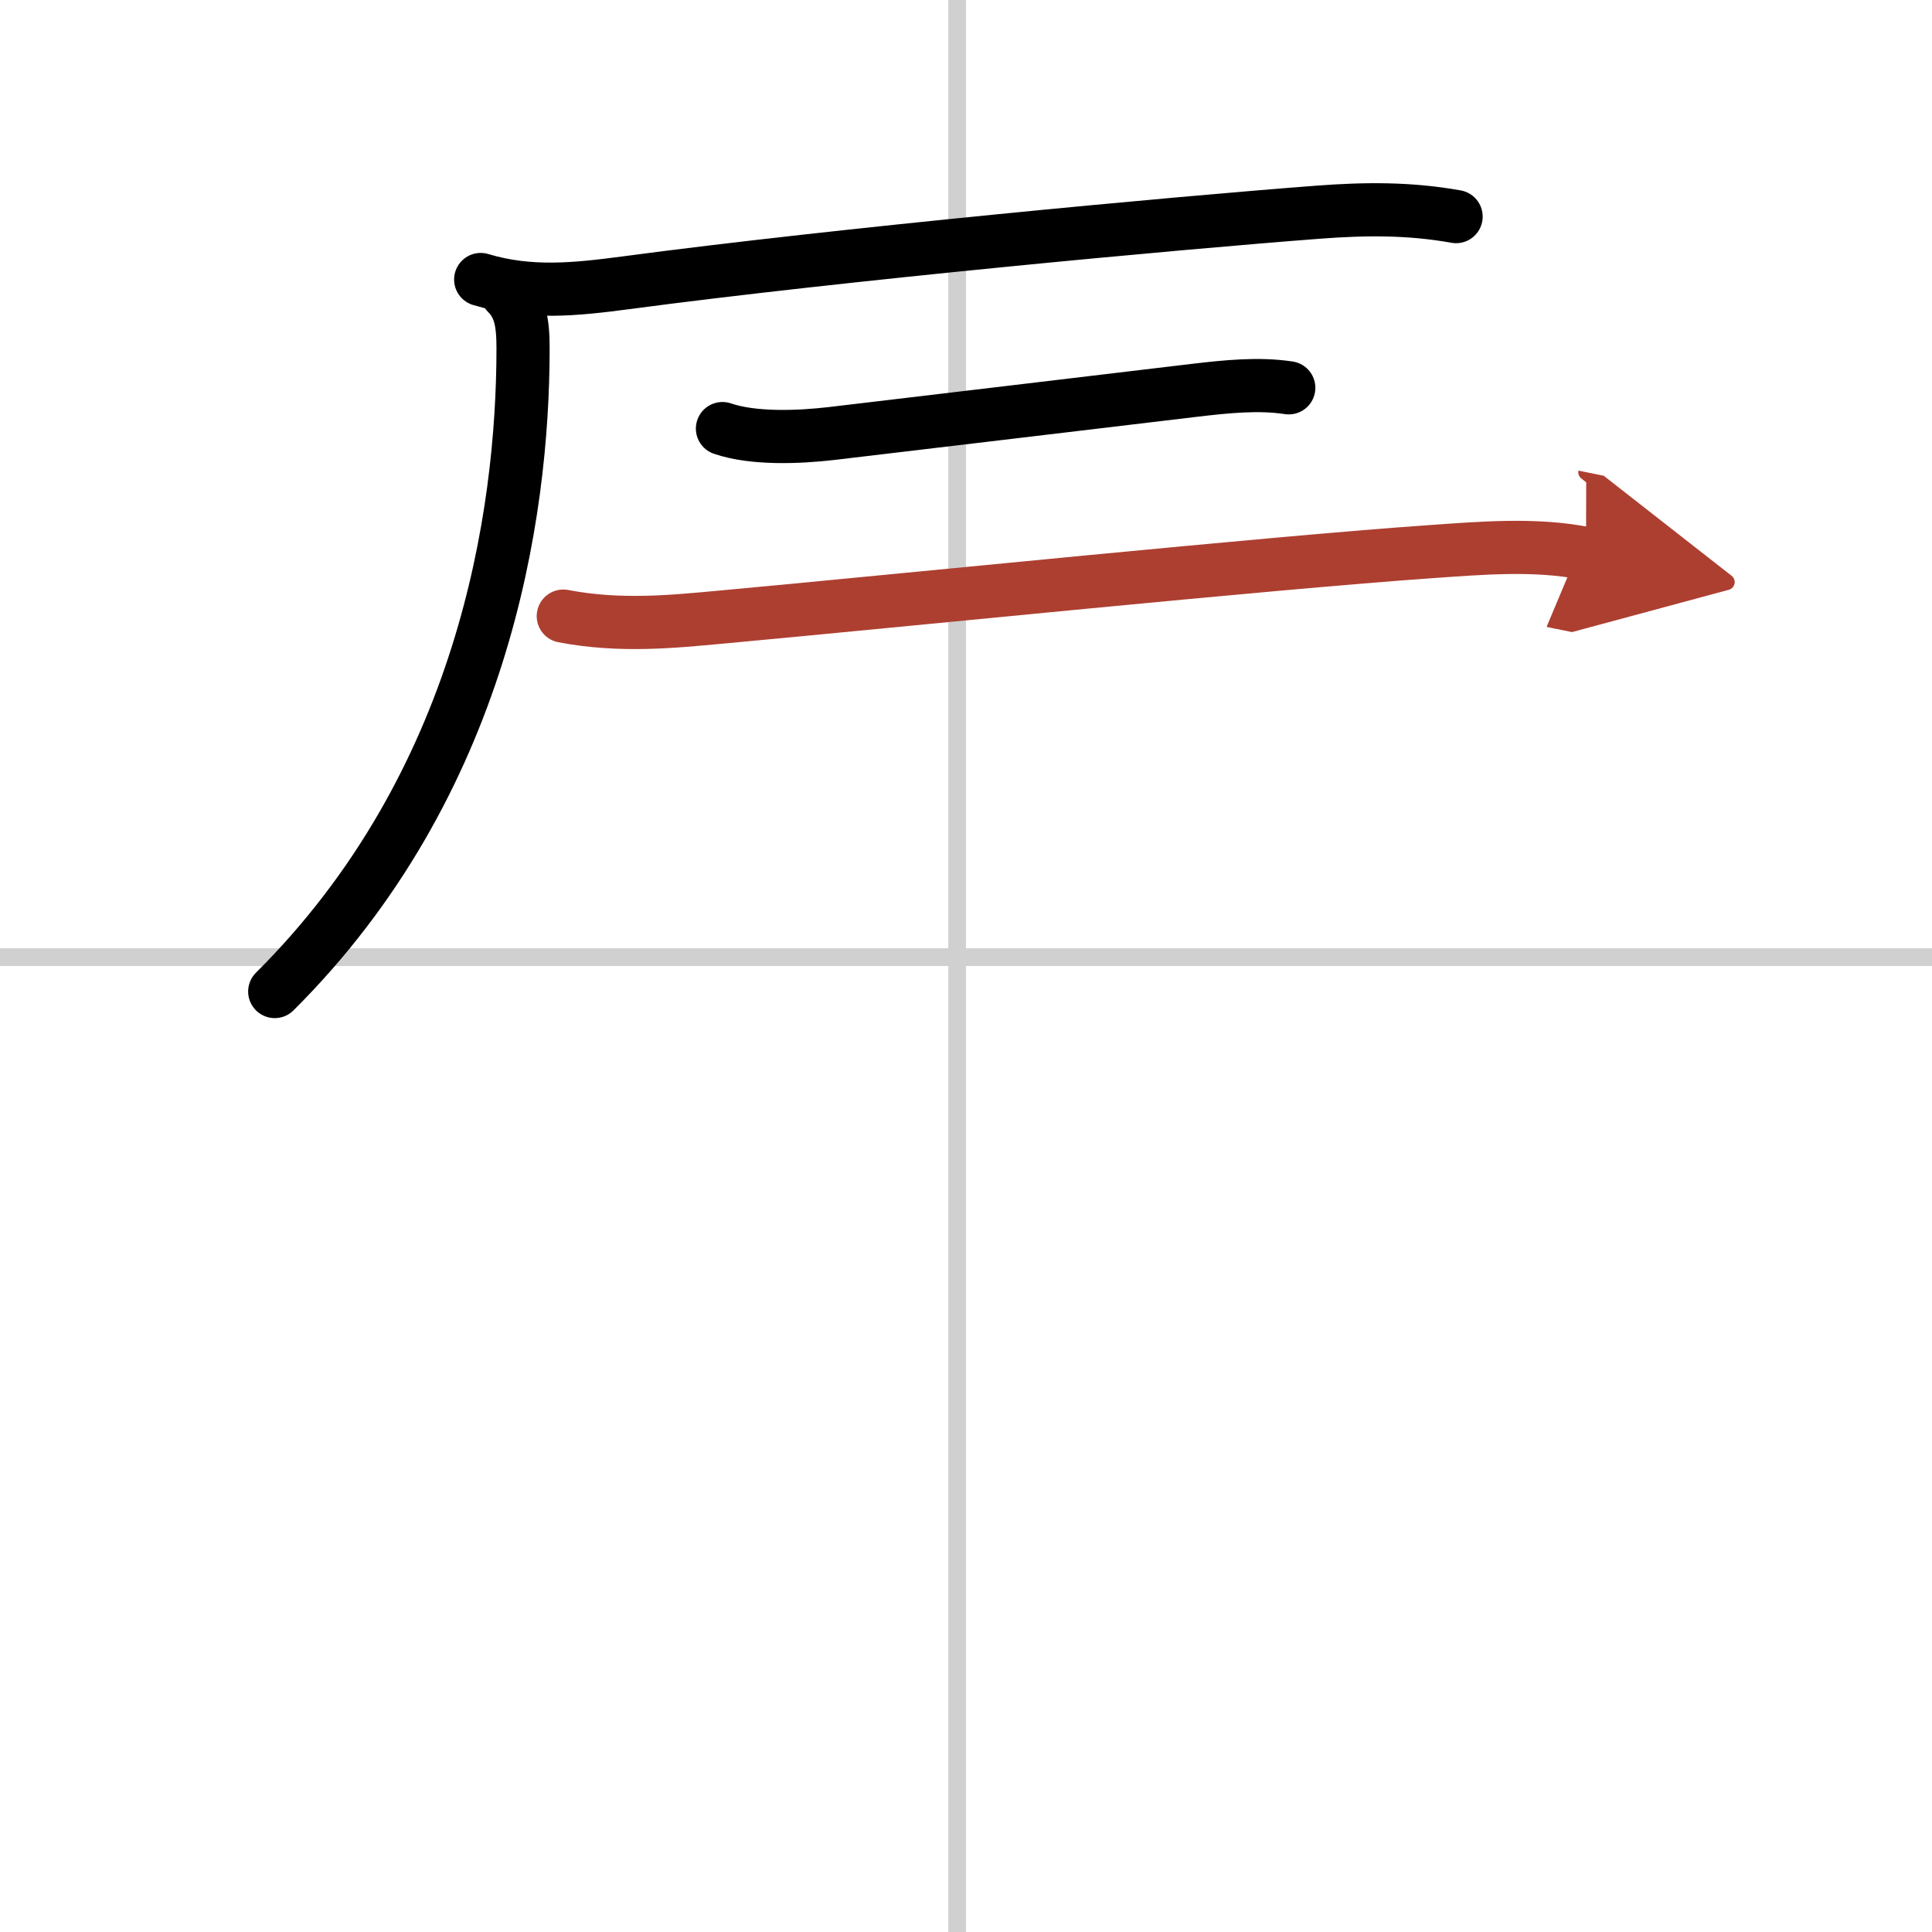
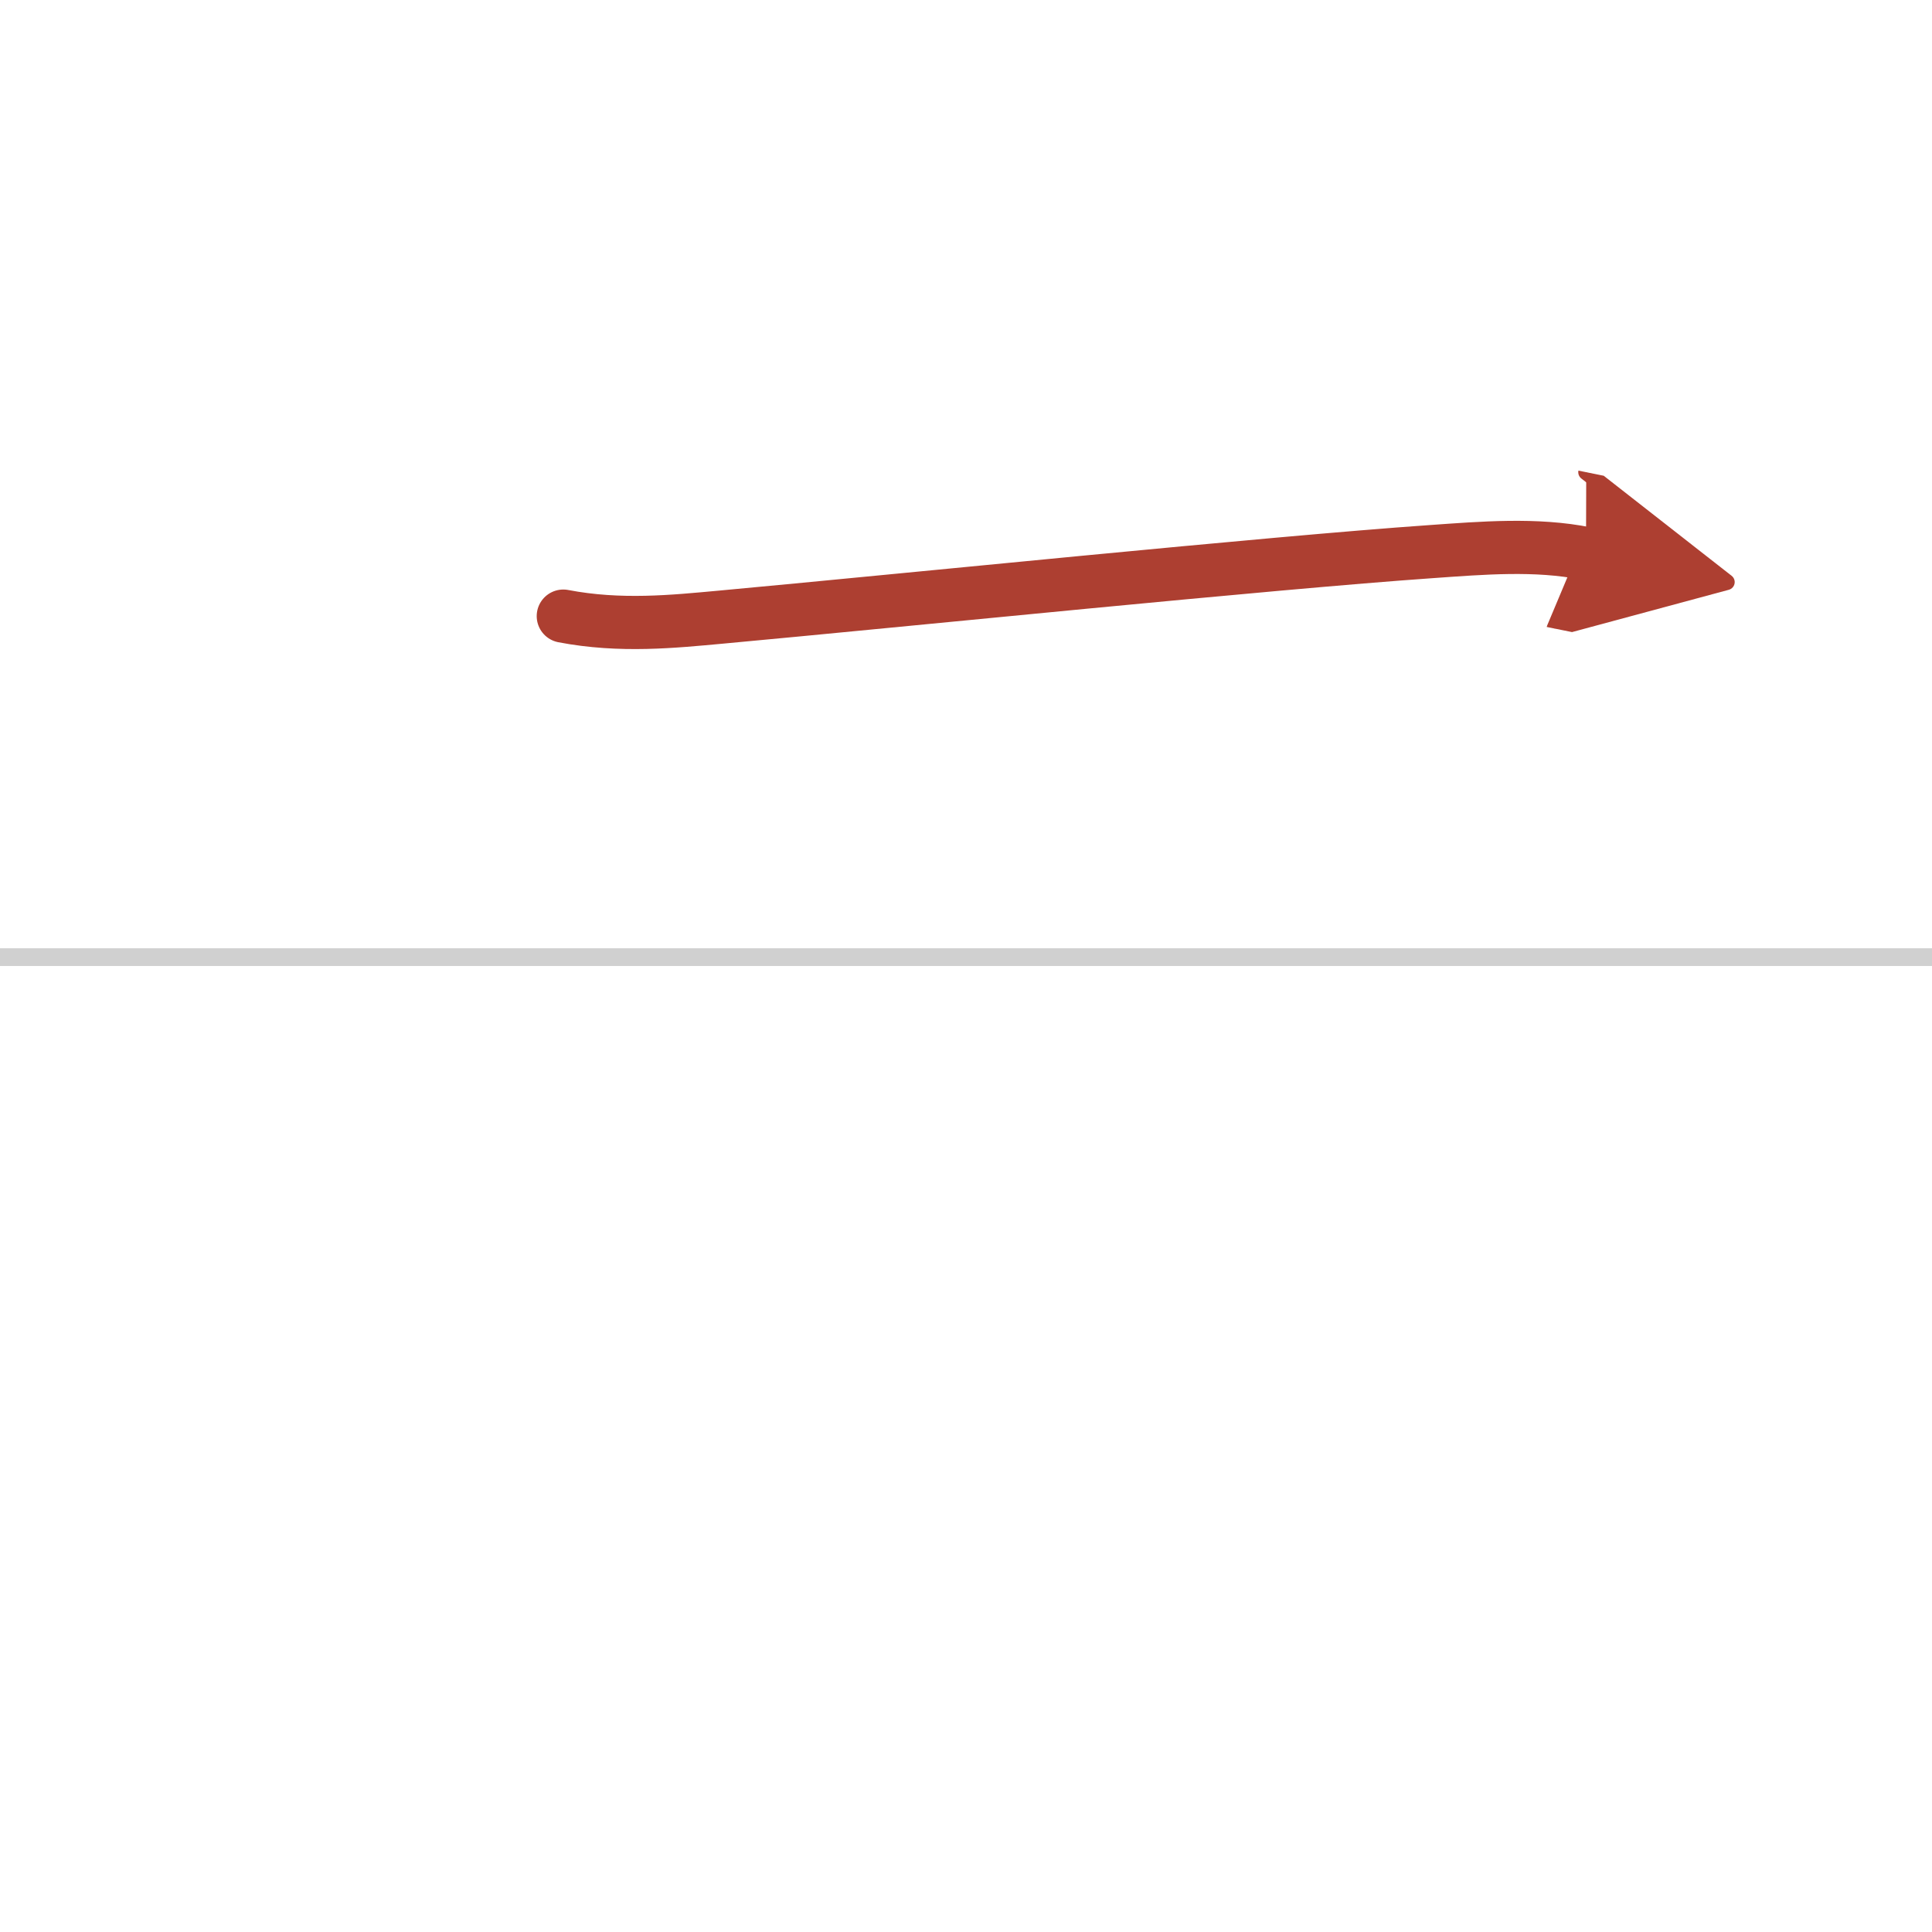
<svg xmlns="http://www.w3.org/2000/svg" width="400" height="400" viewBox="0 0 109 109">
  <defs>
    <marker id="a" markerWidth="4" orient="auto" refX="1" refY="5" viewBox="0 0 10 10">
      <polyline points="0 0 10 5 0 10 1 5" fill="#ad3f31" stroke="#ad3f31" />
    </marker>
  </defs>
  <g fill="none" stroke="#000" stroke-linecap="round" stroke-linejoin="round" stroke-width="3">
    <rect width="100%" height="100%" fill="#fff" stroke="#fff" />
-     <line x1="54" x2="54" y2="109" stroke="#d0d0d0" stroke-width="1" />
    <line x2="109" y1="54" y2="54" stroke="#d0d0d0" stroke-width="1" />
-     <path d="m27.12 15.77c2.76 0.83 5.34 0.56 8.15 0.19 12.15-1.62 30.97-3.37 39.12-3.99 2.66-0.2 5.13-0.22 7.76 0.25" />
-     <path d="m28.59 16.53c0.75 0.75 0.92 1.64 0.92 3.11 0 9.48-2.26 24.61-14.01 36.3" />
-     <path d="m40.76 24.18c1.75 0.6 4.32 0.49 6.14 0.28 5.87-0.69 15.01-1.79 20.5-2.44 1.79-0.21 3.61-0.4 5.31-0.14" />
    <path d="m31.78 34.76c3.22 0.62 6.25 0.3 8.87 0.06 10.44-0.96 30.92-3.06 40.11-3.7 2.84-0.2 5.91-0.46 8.72 0.11" marker-end="url(#a)" stroke="#ad3f31" />
  </g>
</svg>